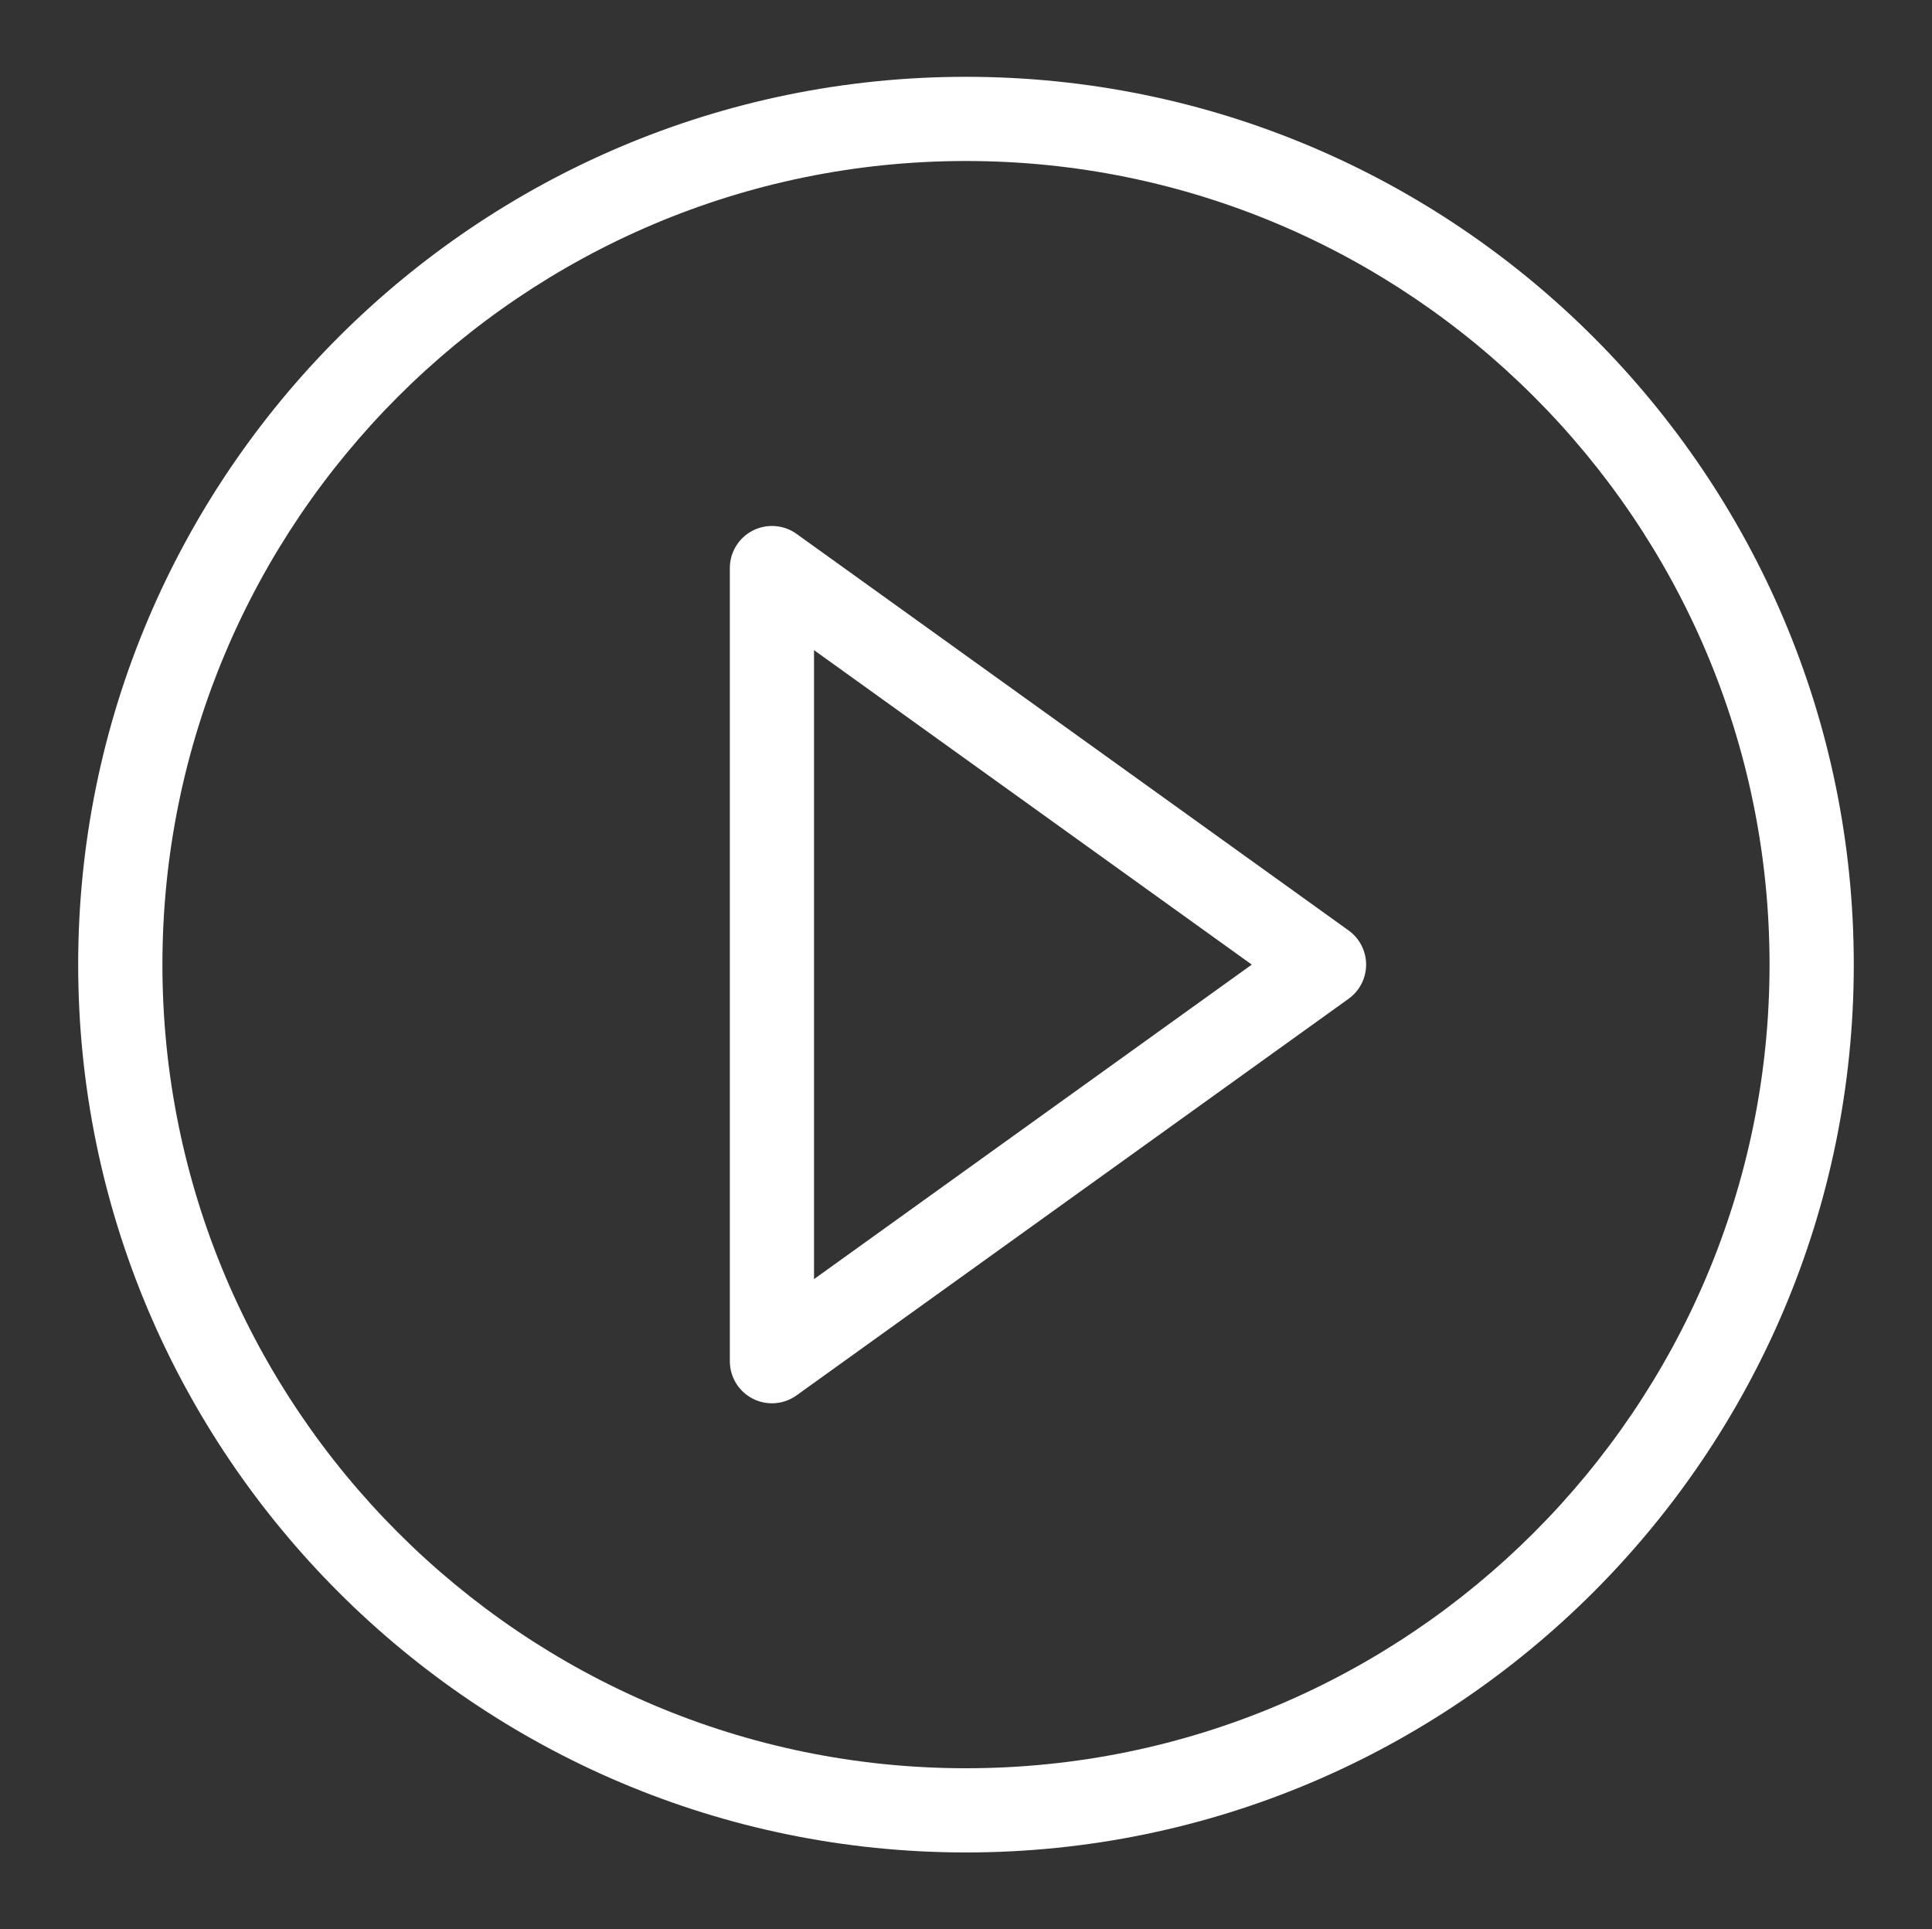
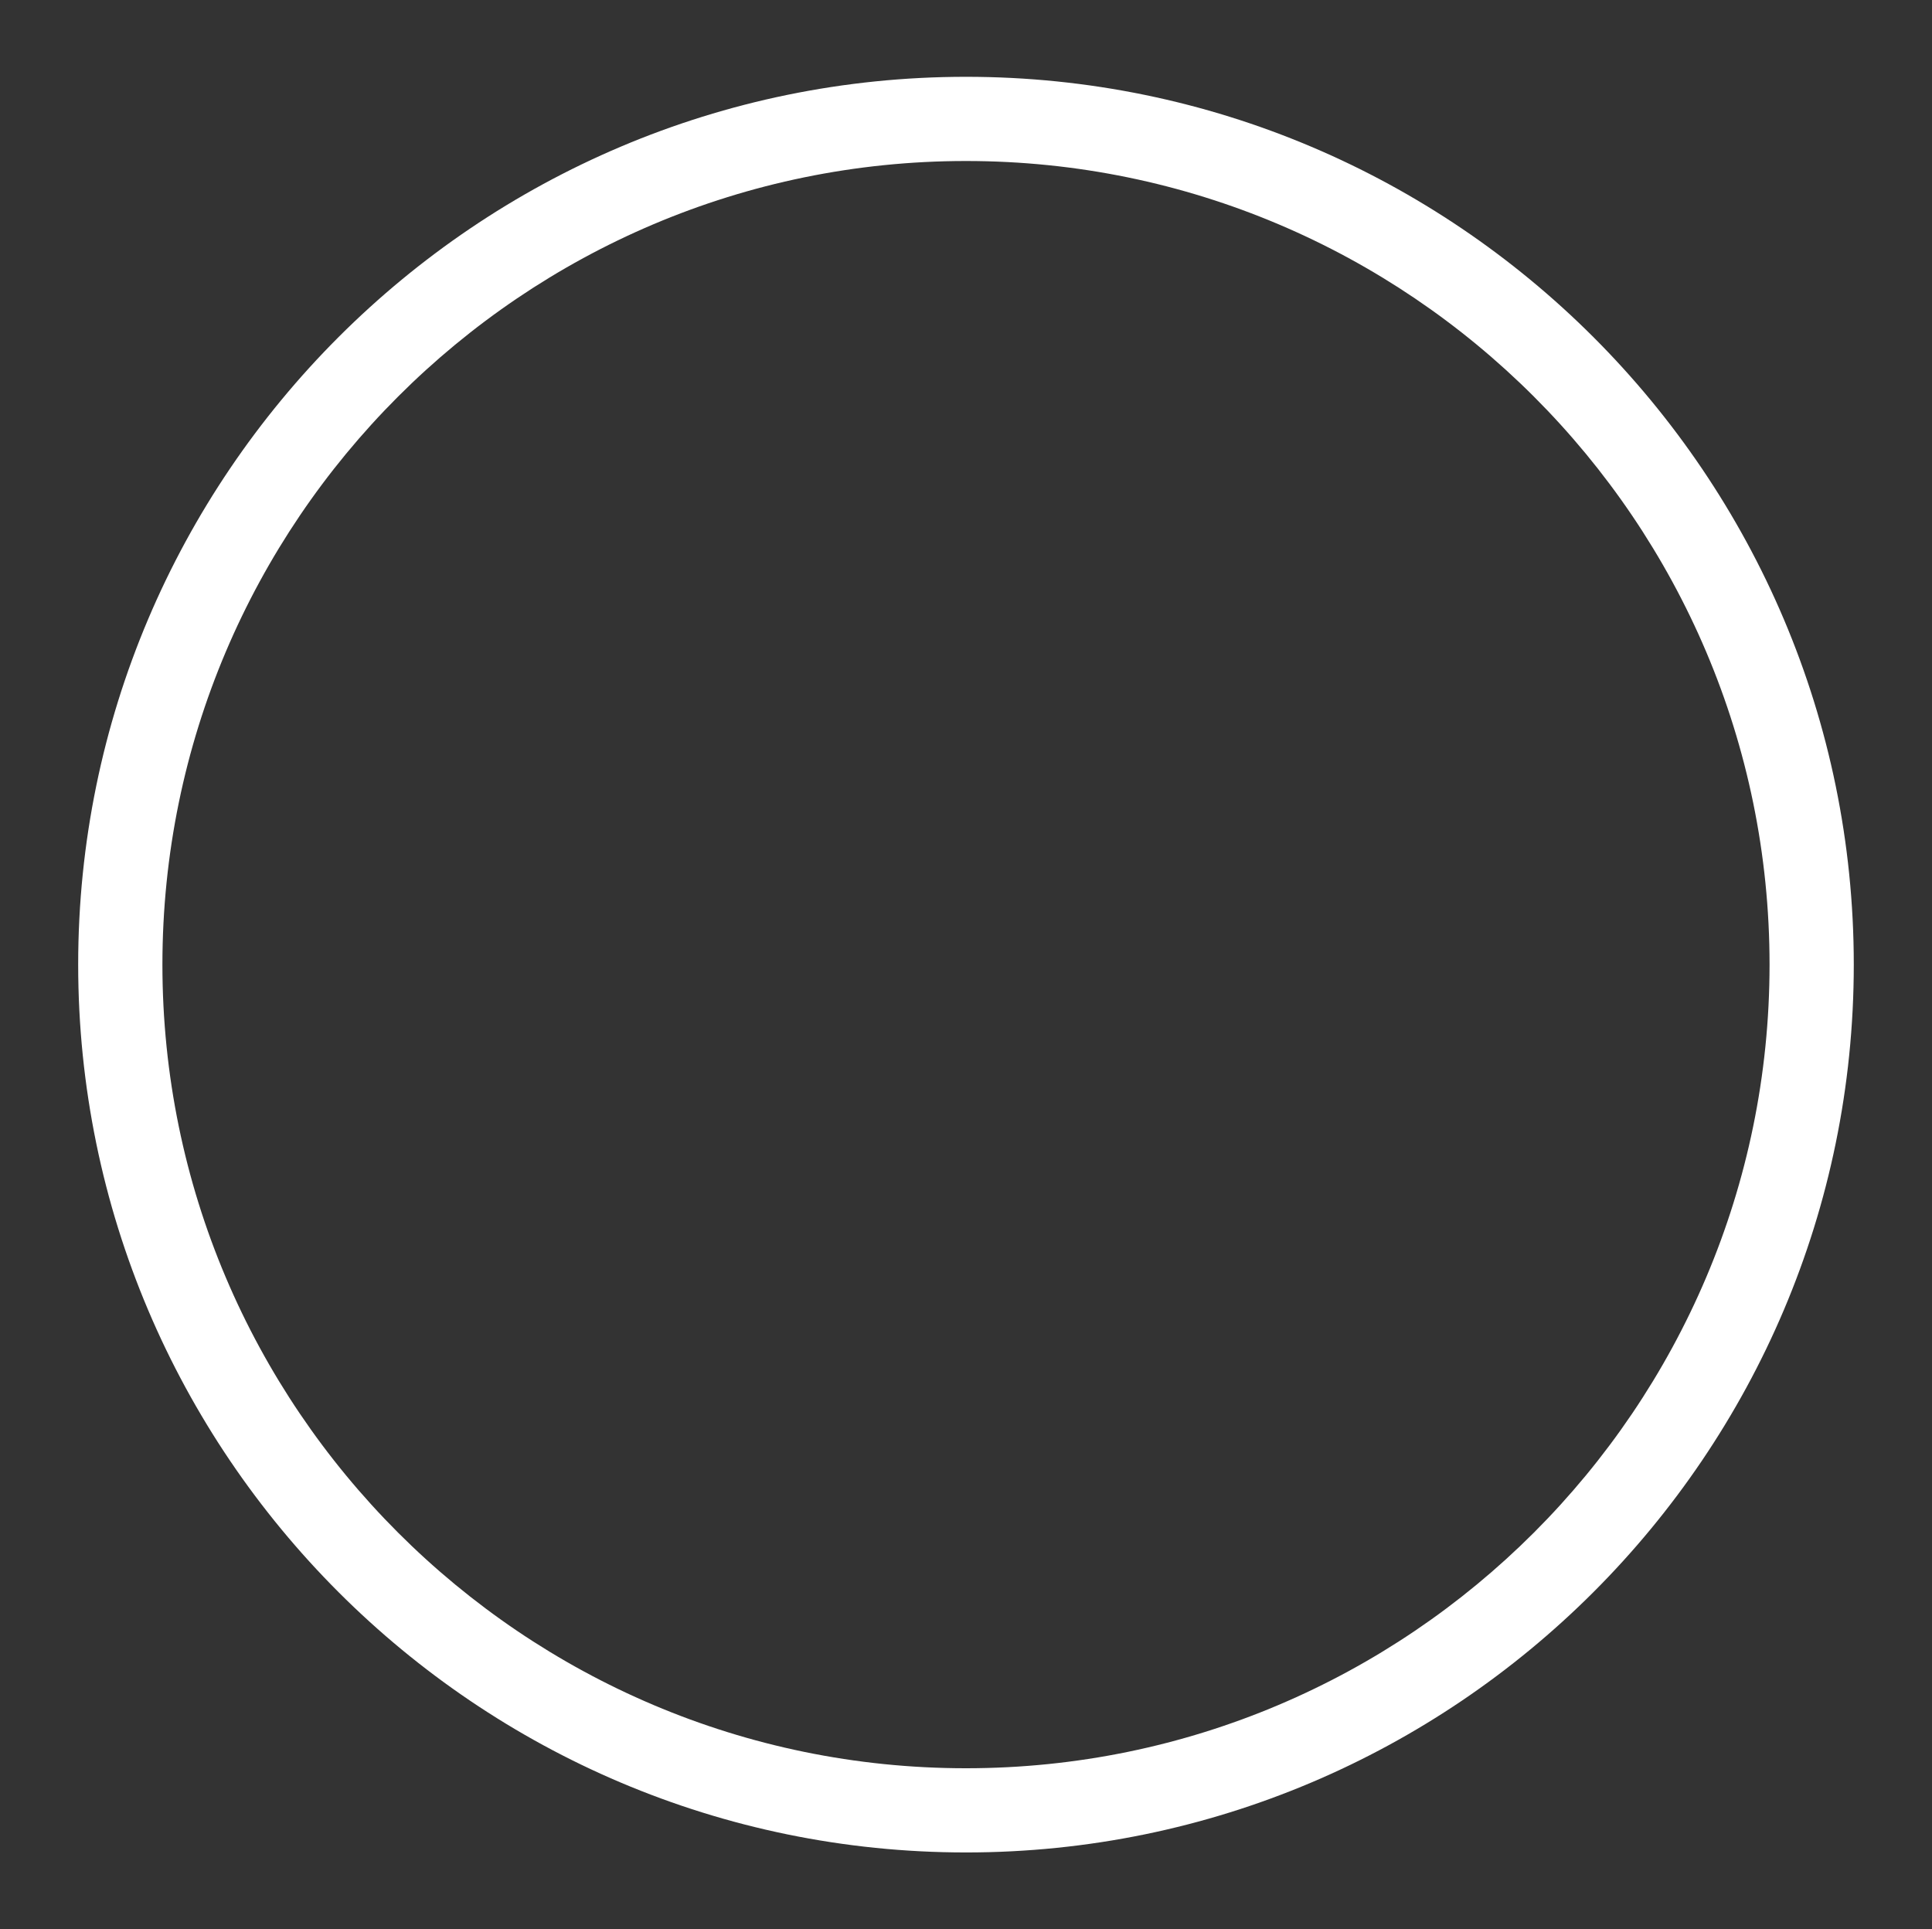
<svg xmlns="http://www.w3.org/2000/svg" id="a" data-name="Isolation Mode" width="504.37" height="503.63" viewBox="0 0 504.37 503.63">
  <rect x="0" y="0" width="504.37" height="503.63" fill="#333333" stroke="none" />
  <defs>
    <style>
      .b {
        fill: #fff;
      }
    </style>
  </defs>
  <path class="b" d="M252.18,483.58c-127.8,0-231.77-103.97-231.77-231.77S124.39,20.05,252.18,20.05s231.77,103.97,231.77,231.76-103.97,231.77-231.77,231.77ZM252.18,42.03c-115.68,0-209.78,94.1-209.78,209.78s94.11,209.79,209.78,209.79,209.78-94.11,209.78-209.79S367.86,42.03,252.18,42.03Z" />
-   <path class="b" d="M201.52,366.33c-1.71,0-3.43-.4-5.01-1.21-3.67-1.88-5.98-5.66-5.98-9.78v-207.05c0-4.12,2.31-7.9,5.98-9.78,3.67-1.87,8.08-1.55,11.43.85l144.12,103.53c2.87,2.06,4.58,5.38,4.58,8.92s-1.7,6.86-4.58,8.92l-144.11,103.53c-1.91,1.37-4.15,2.07-6.42,2.07ZM212.51,169.72v164.19l114.28-82.1-114.28-82.09Z" />
</svg>